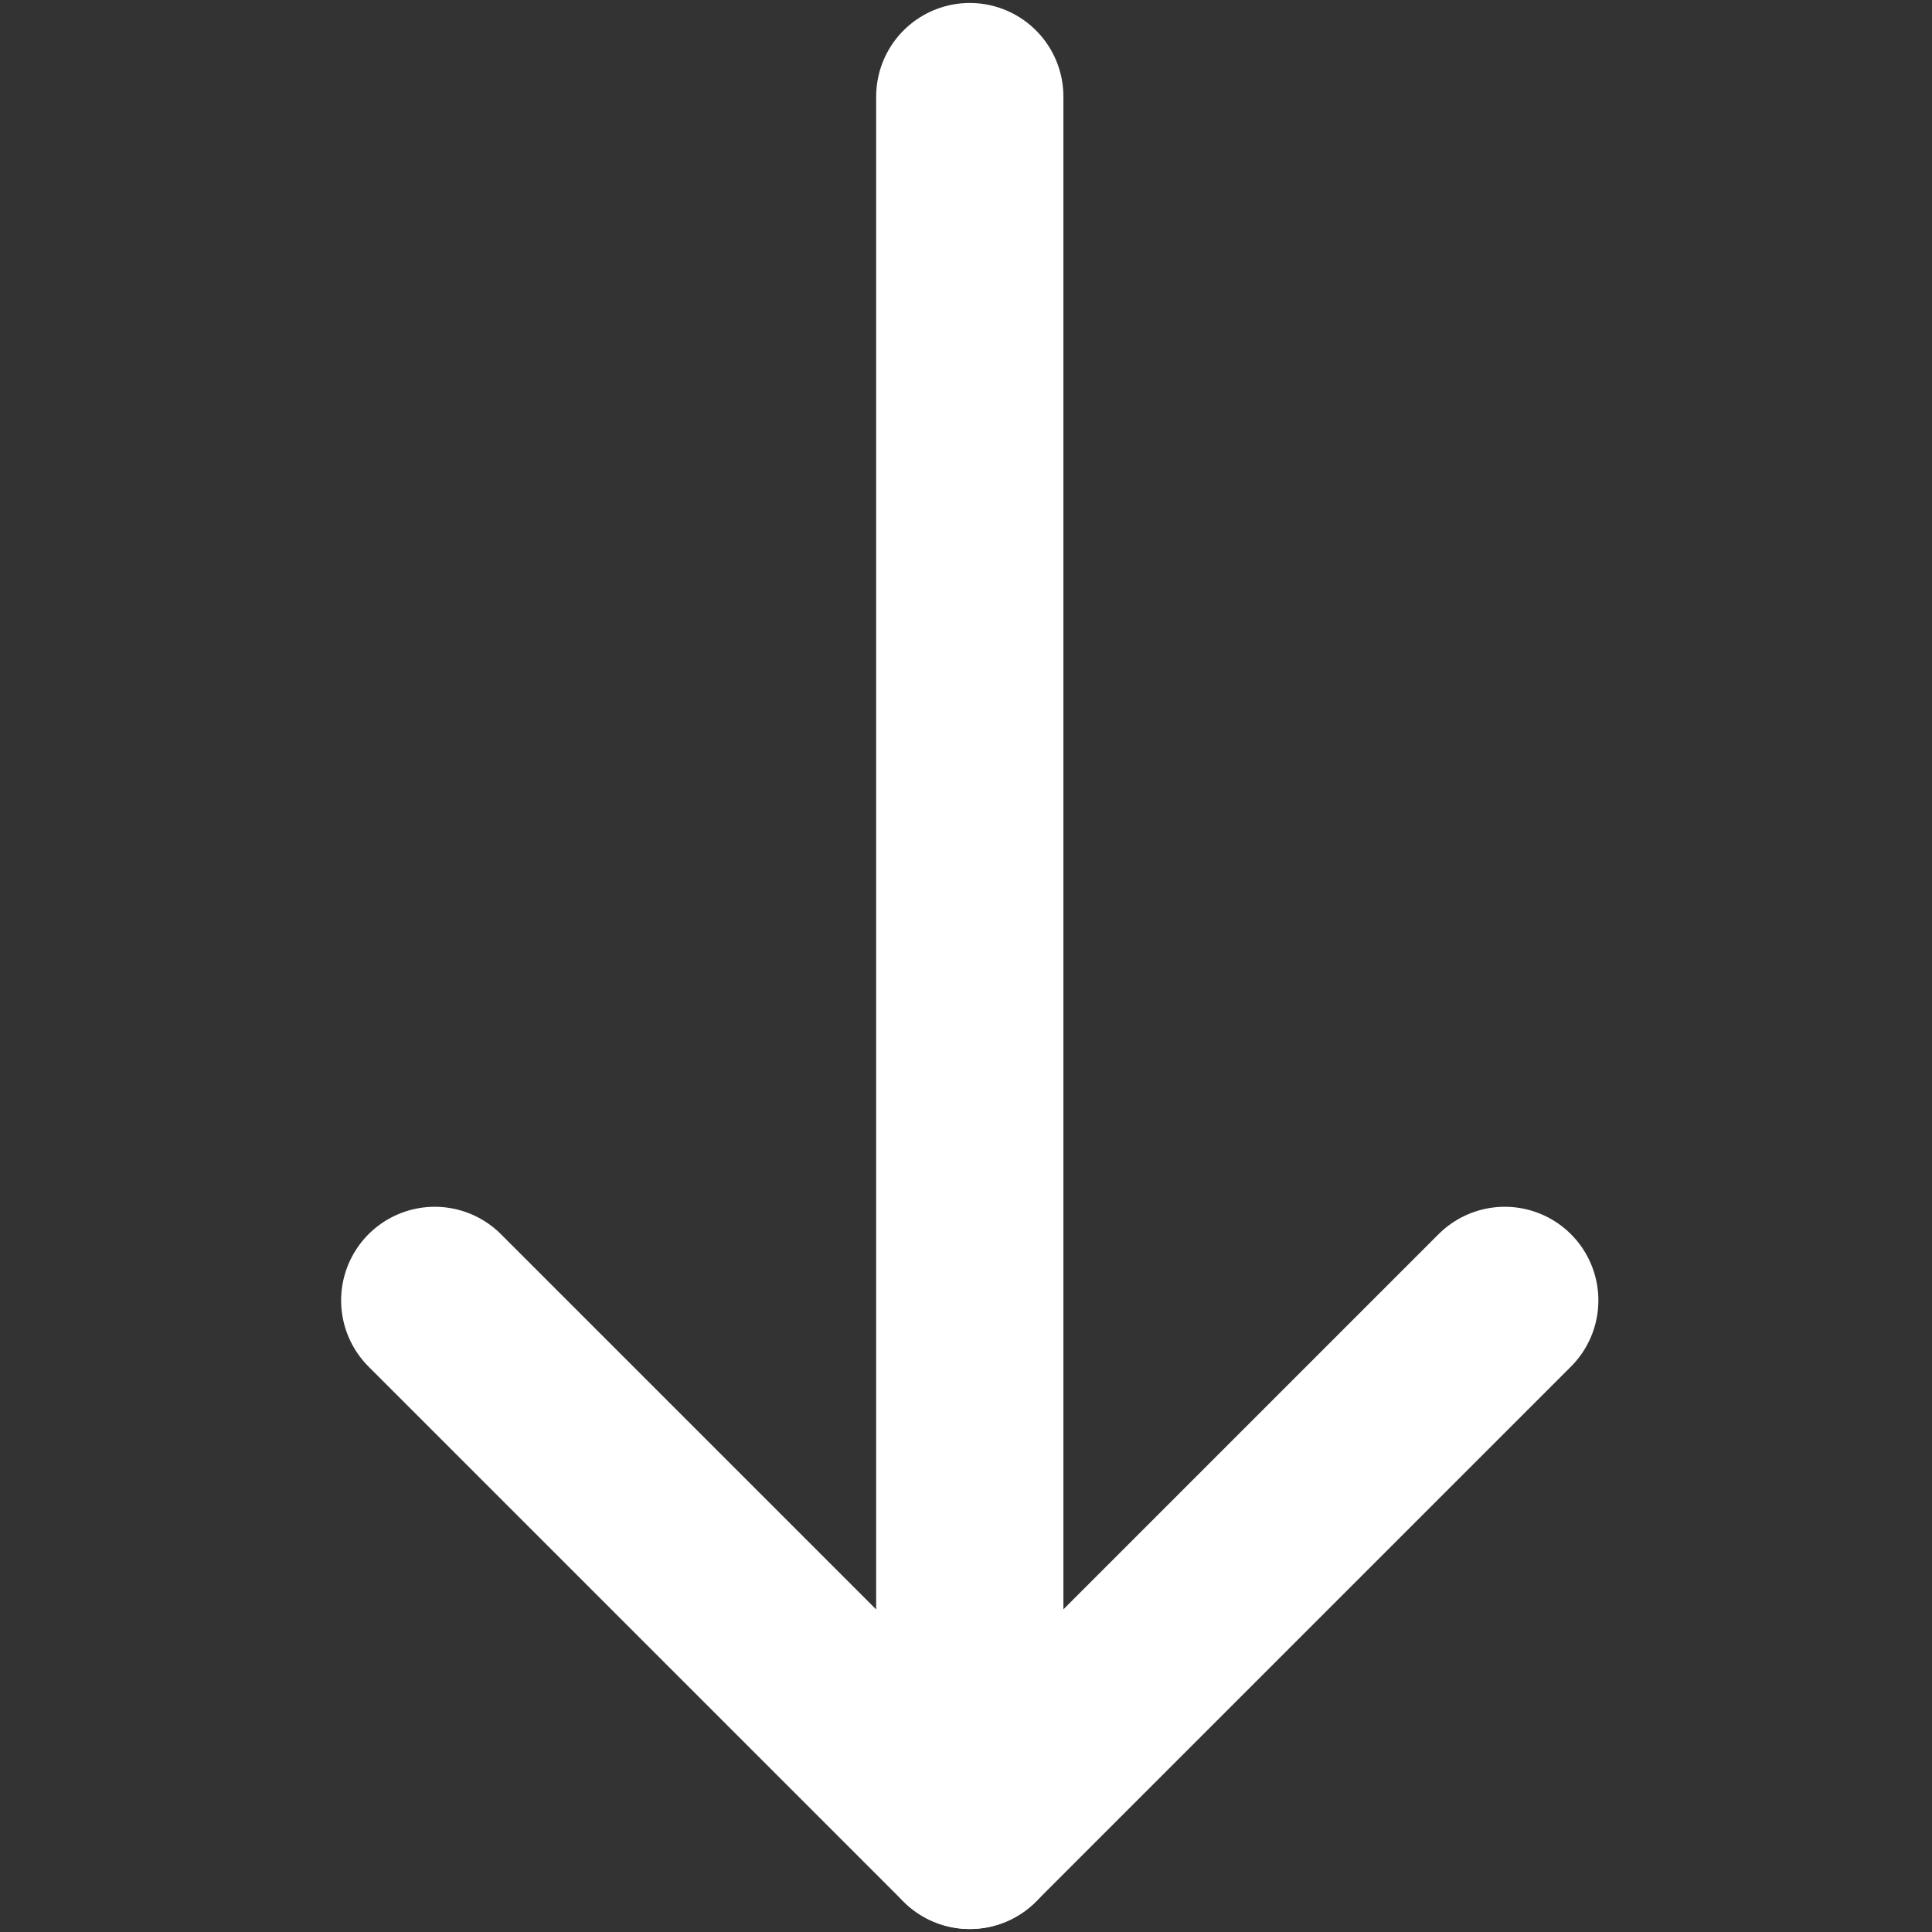
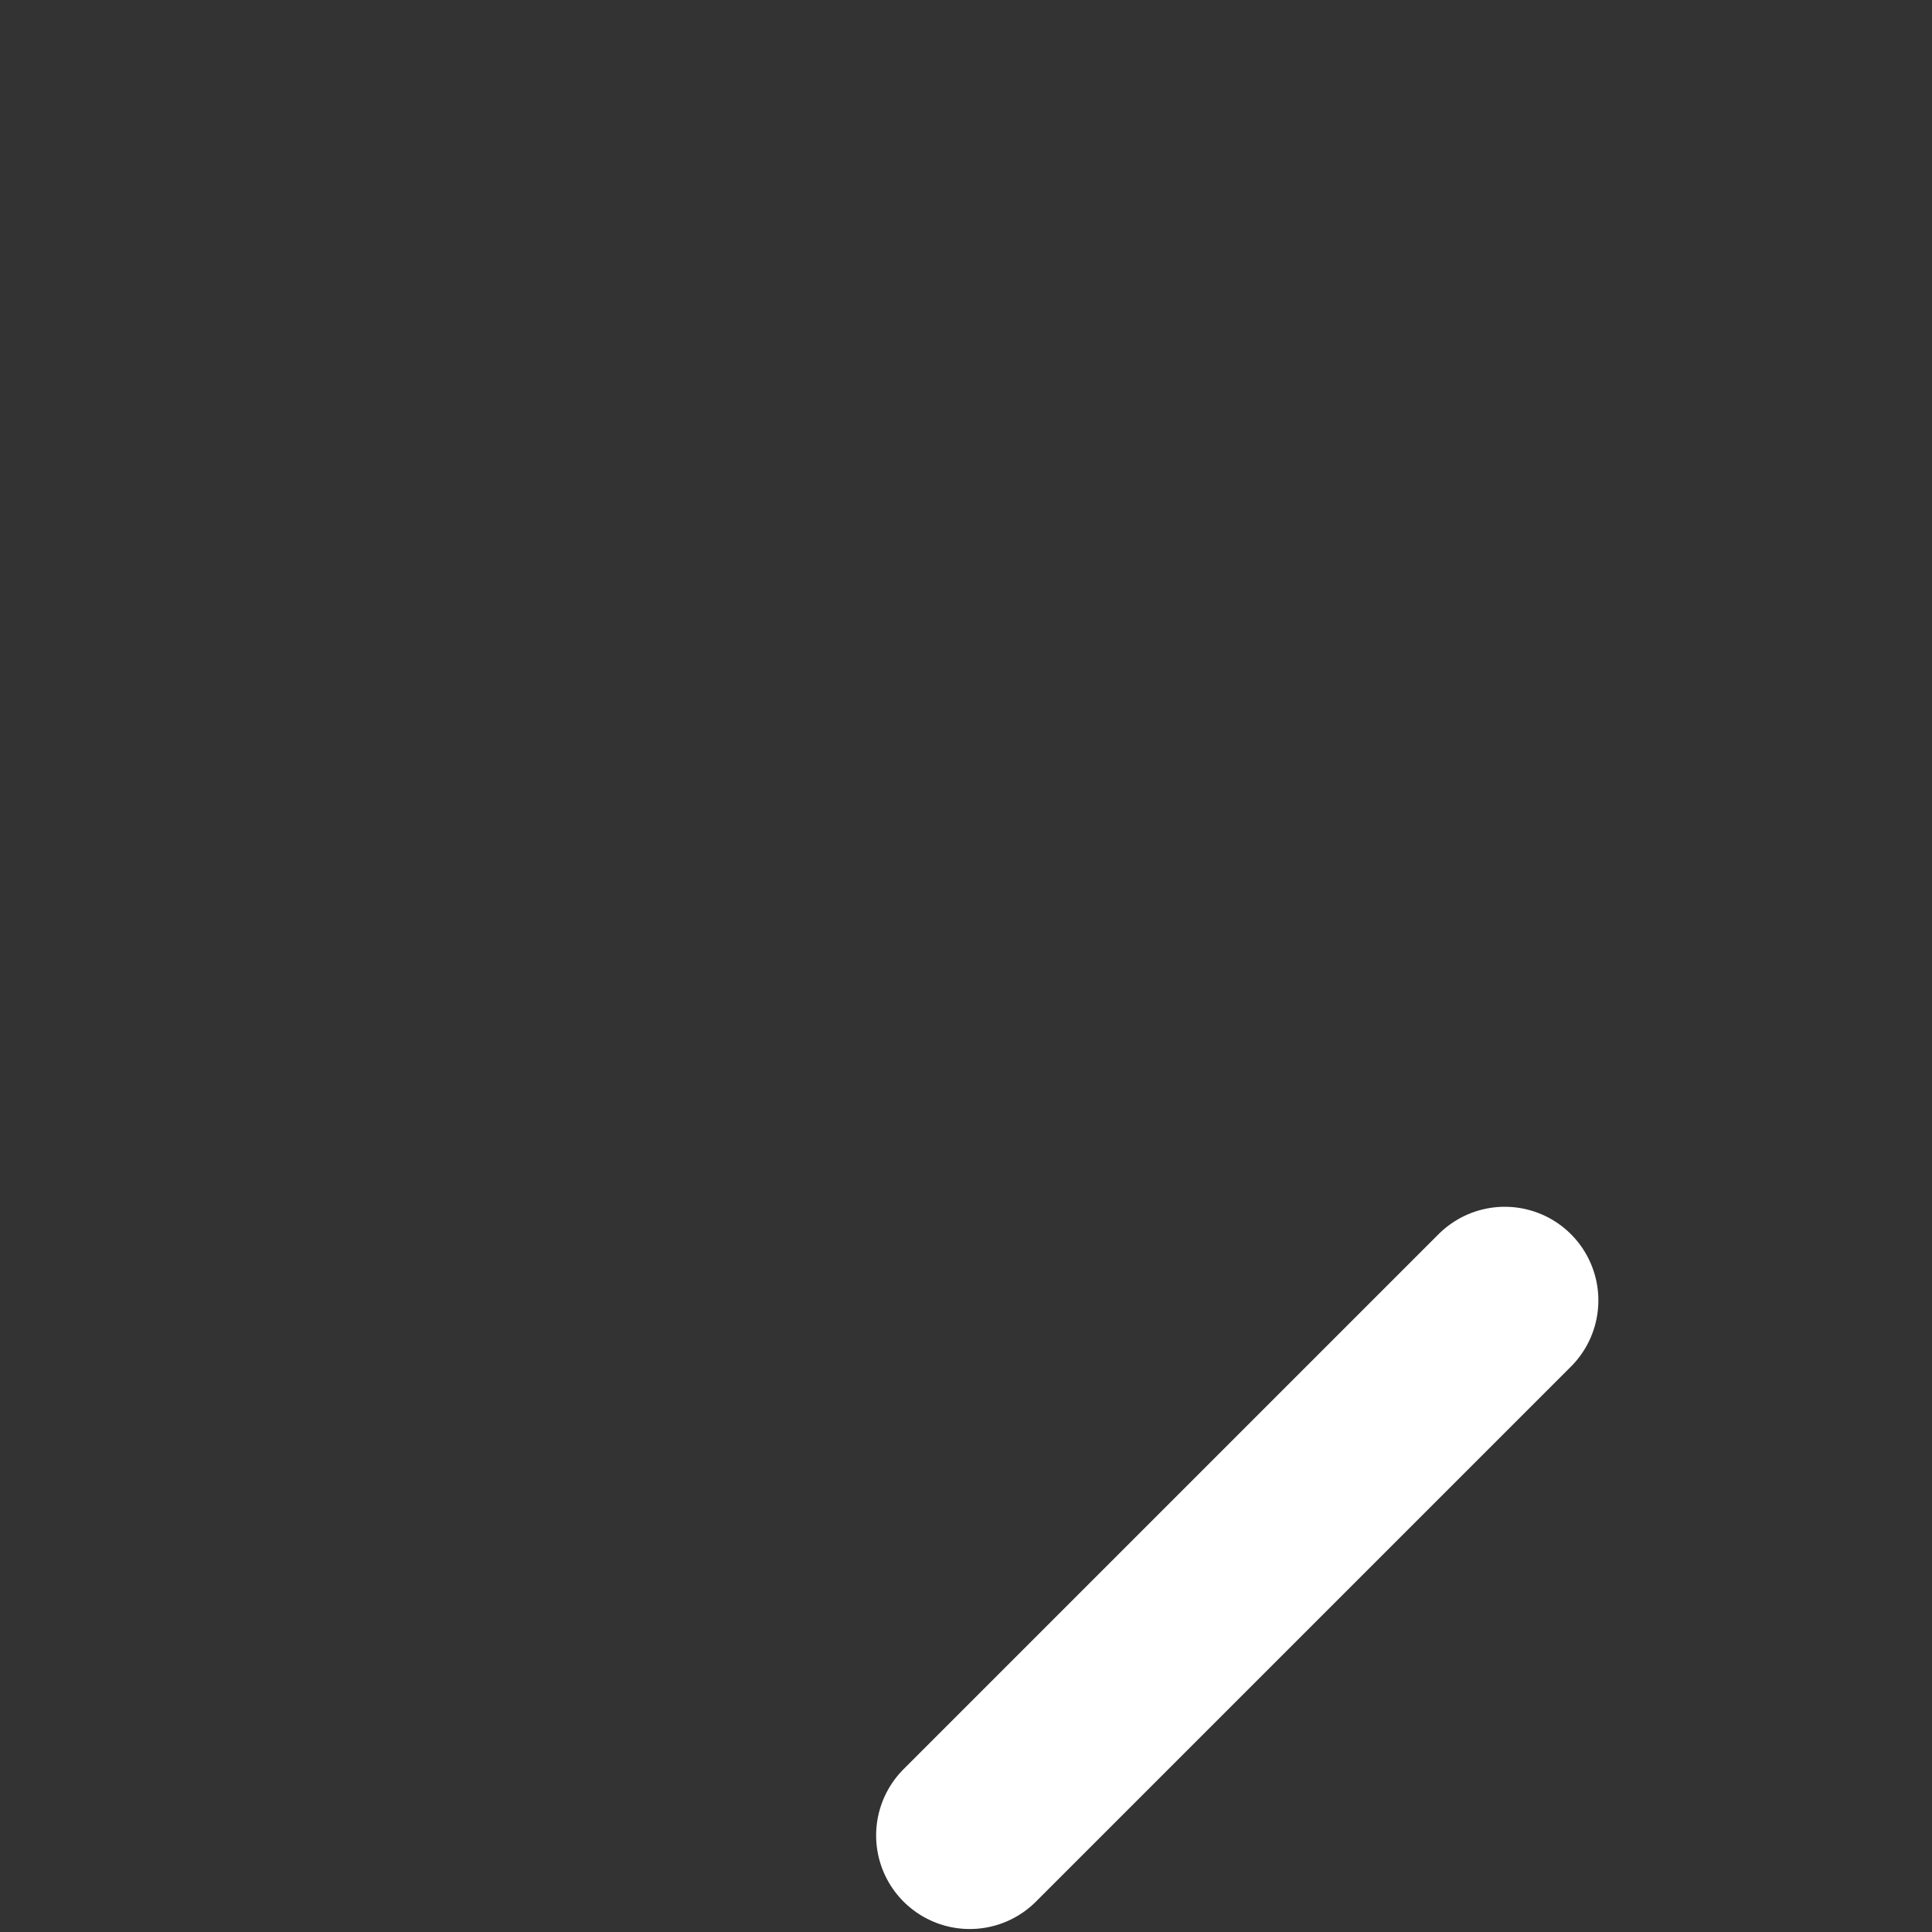
<svg xmlns="http://www.w3.org/2000/svg" width="48" height="48" viewBox="0 0 48 48" fill="none">
  <rect x="0" y="0" width="48" height="48" fill="#333333" stroke="none" />
-   <path d="M24.094 2.4V45.6" stroke="white" stroke-width="4.652" stroke-linecap="round" stroke-linejoin="round" />
-   <path d="M37.385 32.308L24.093 45.6L10.801 32.308" stroke="white" stroke-width="4.652" stroke-linecap="round" stroke-linejoin="round" />
+   <path d="M37.385 32.308L24.093 45.6" stroke="white" stroke-width="4.652" stroke-linecap="round" stroke-linejoin="round" />
</svg>